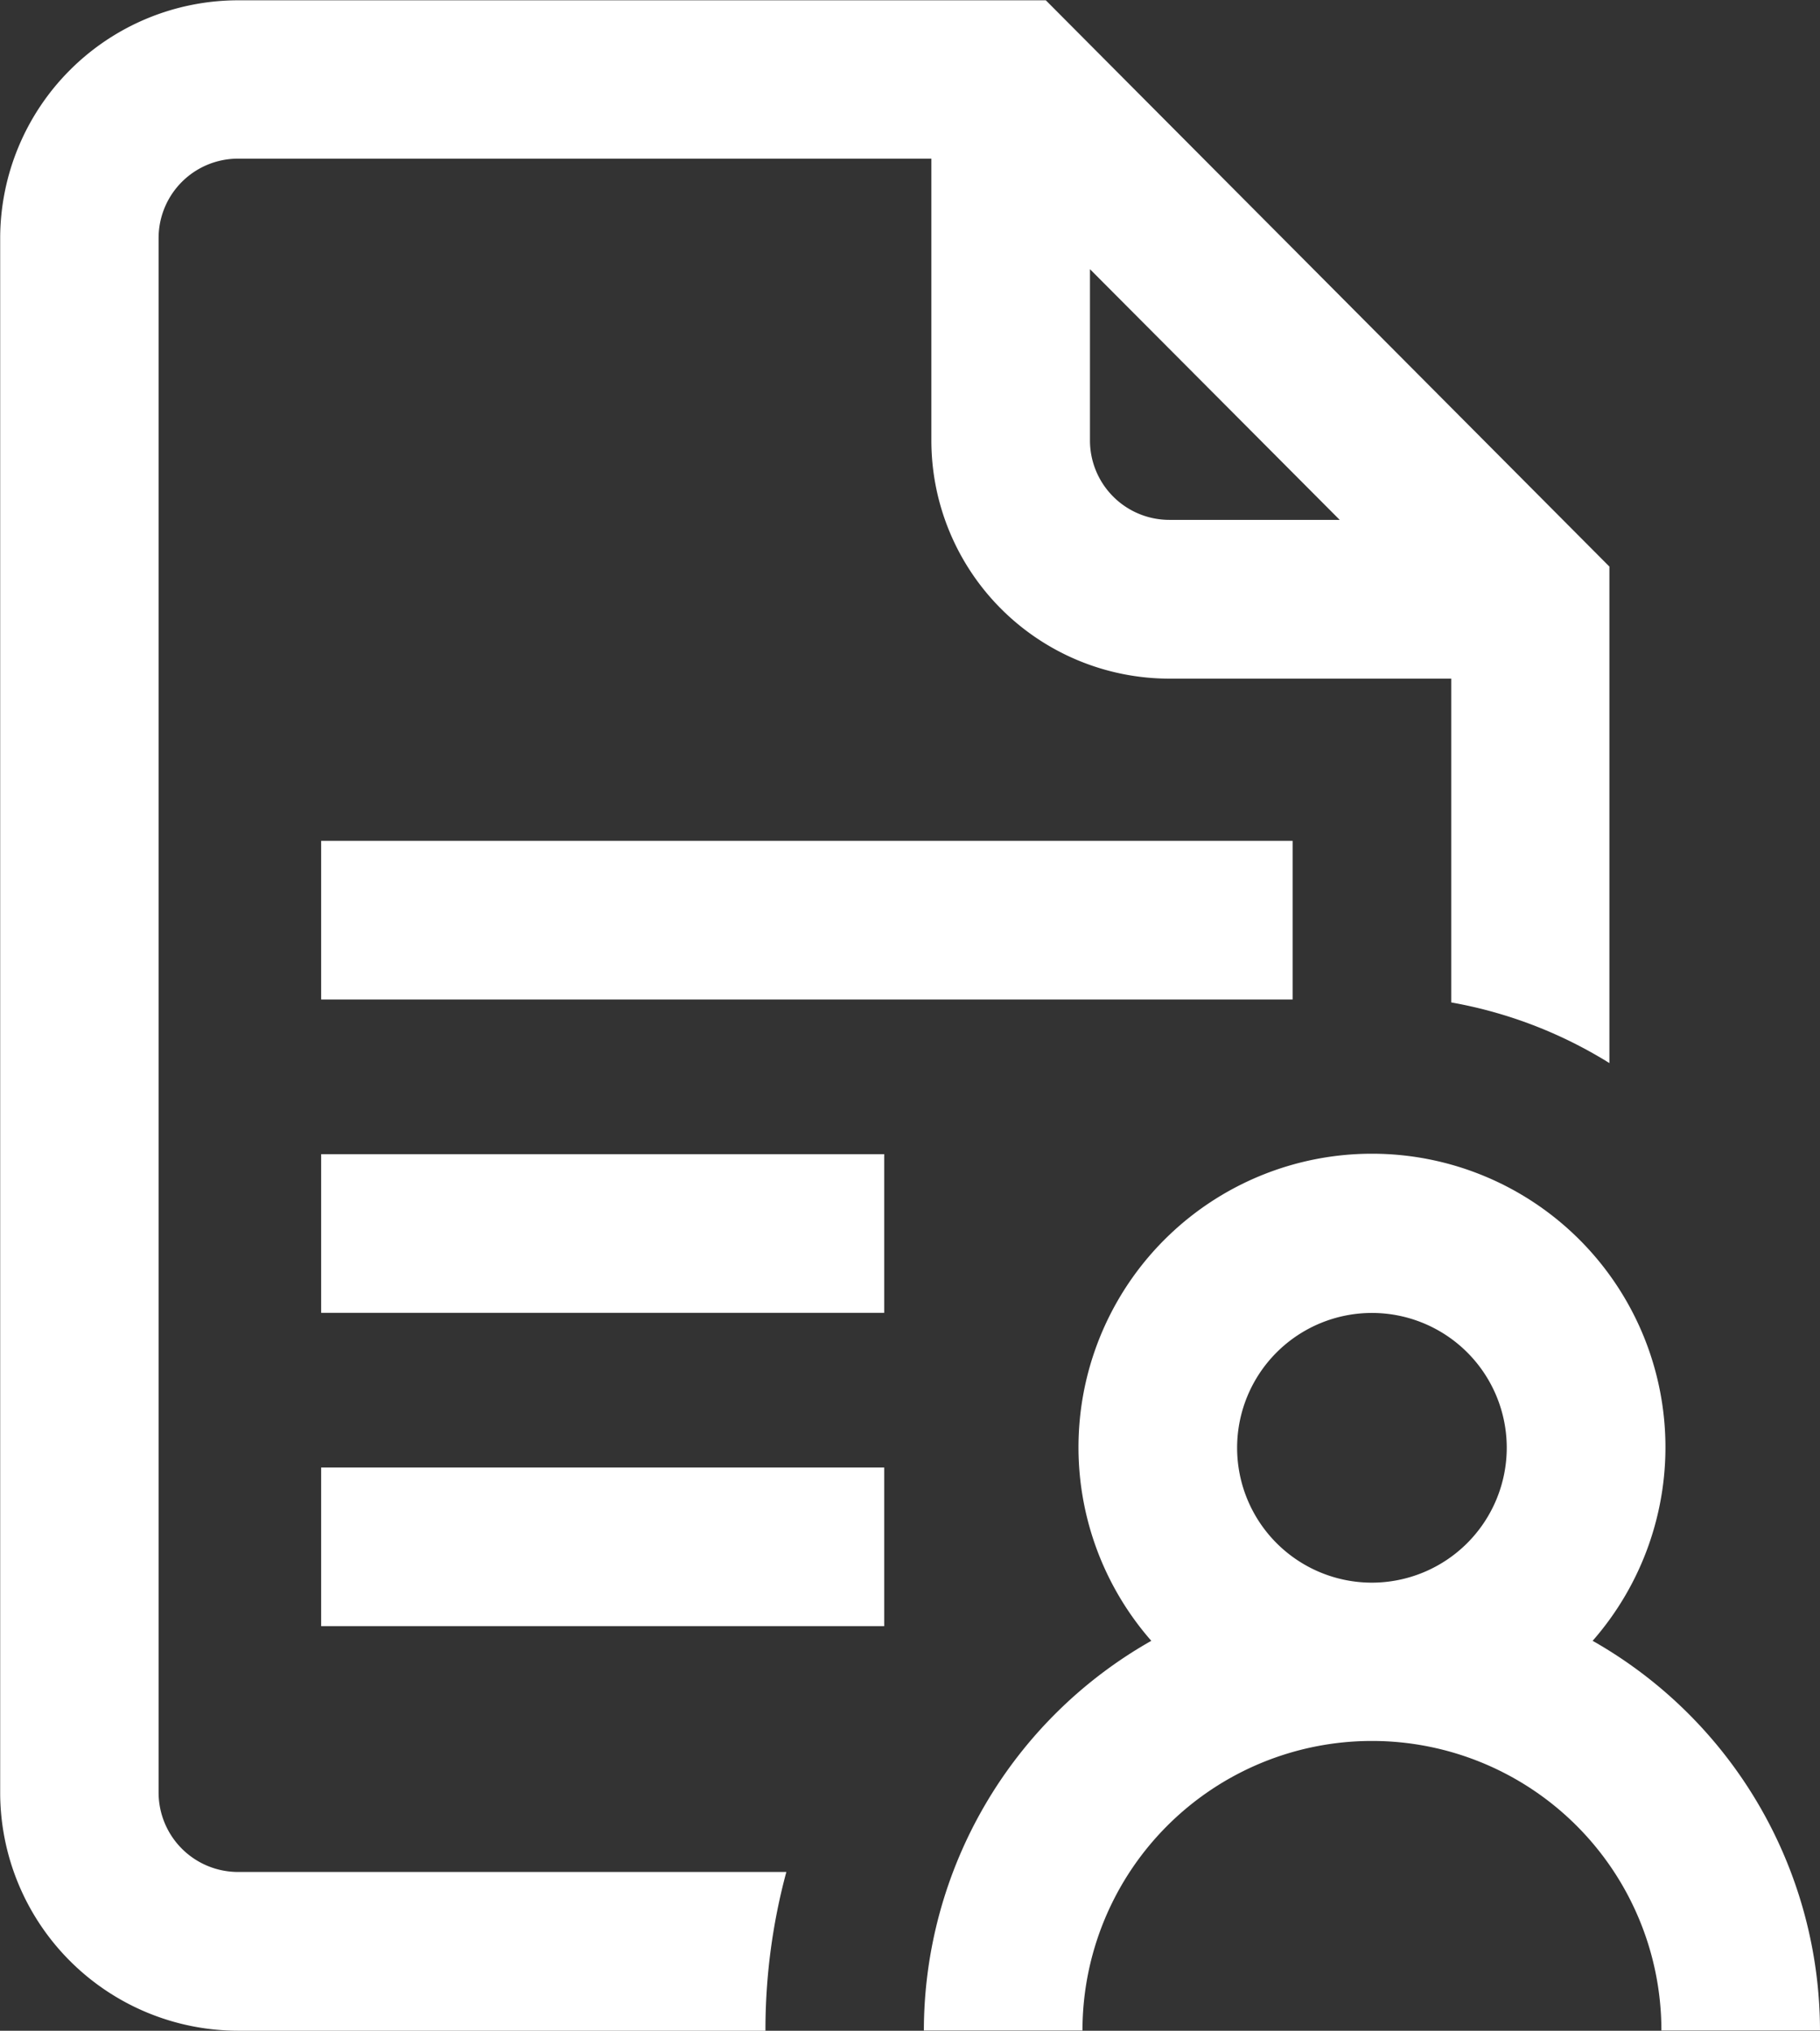
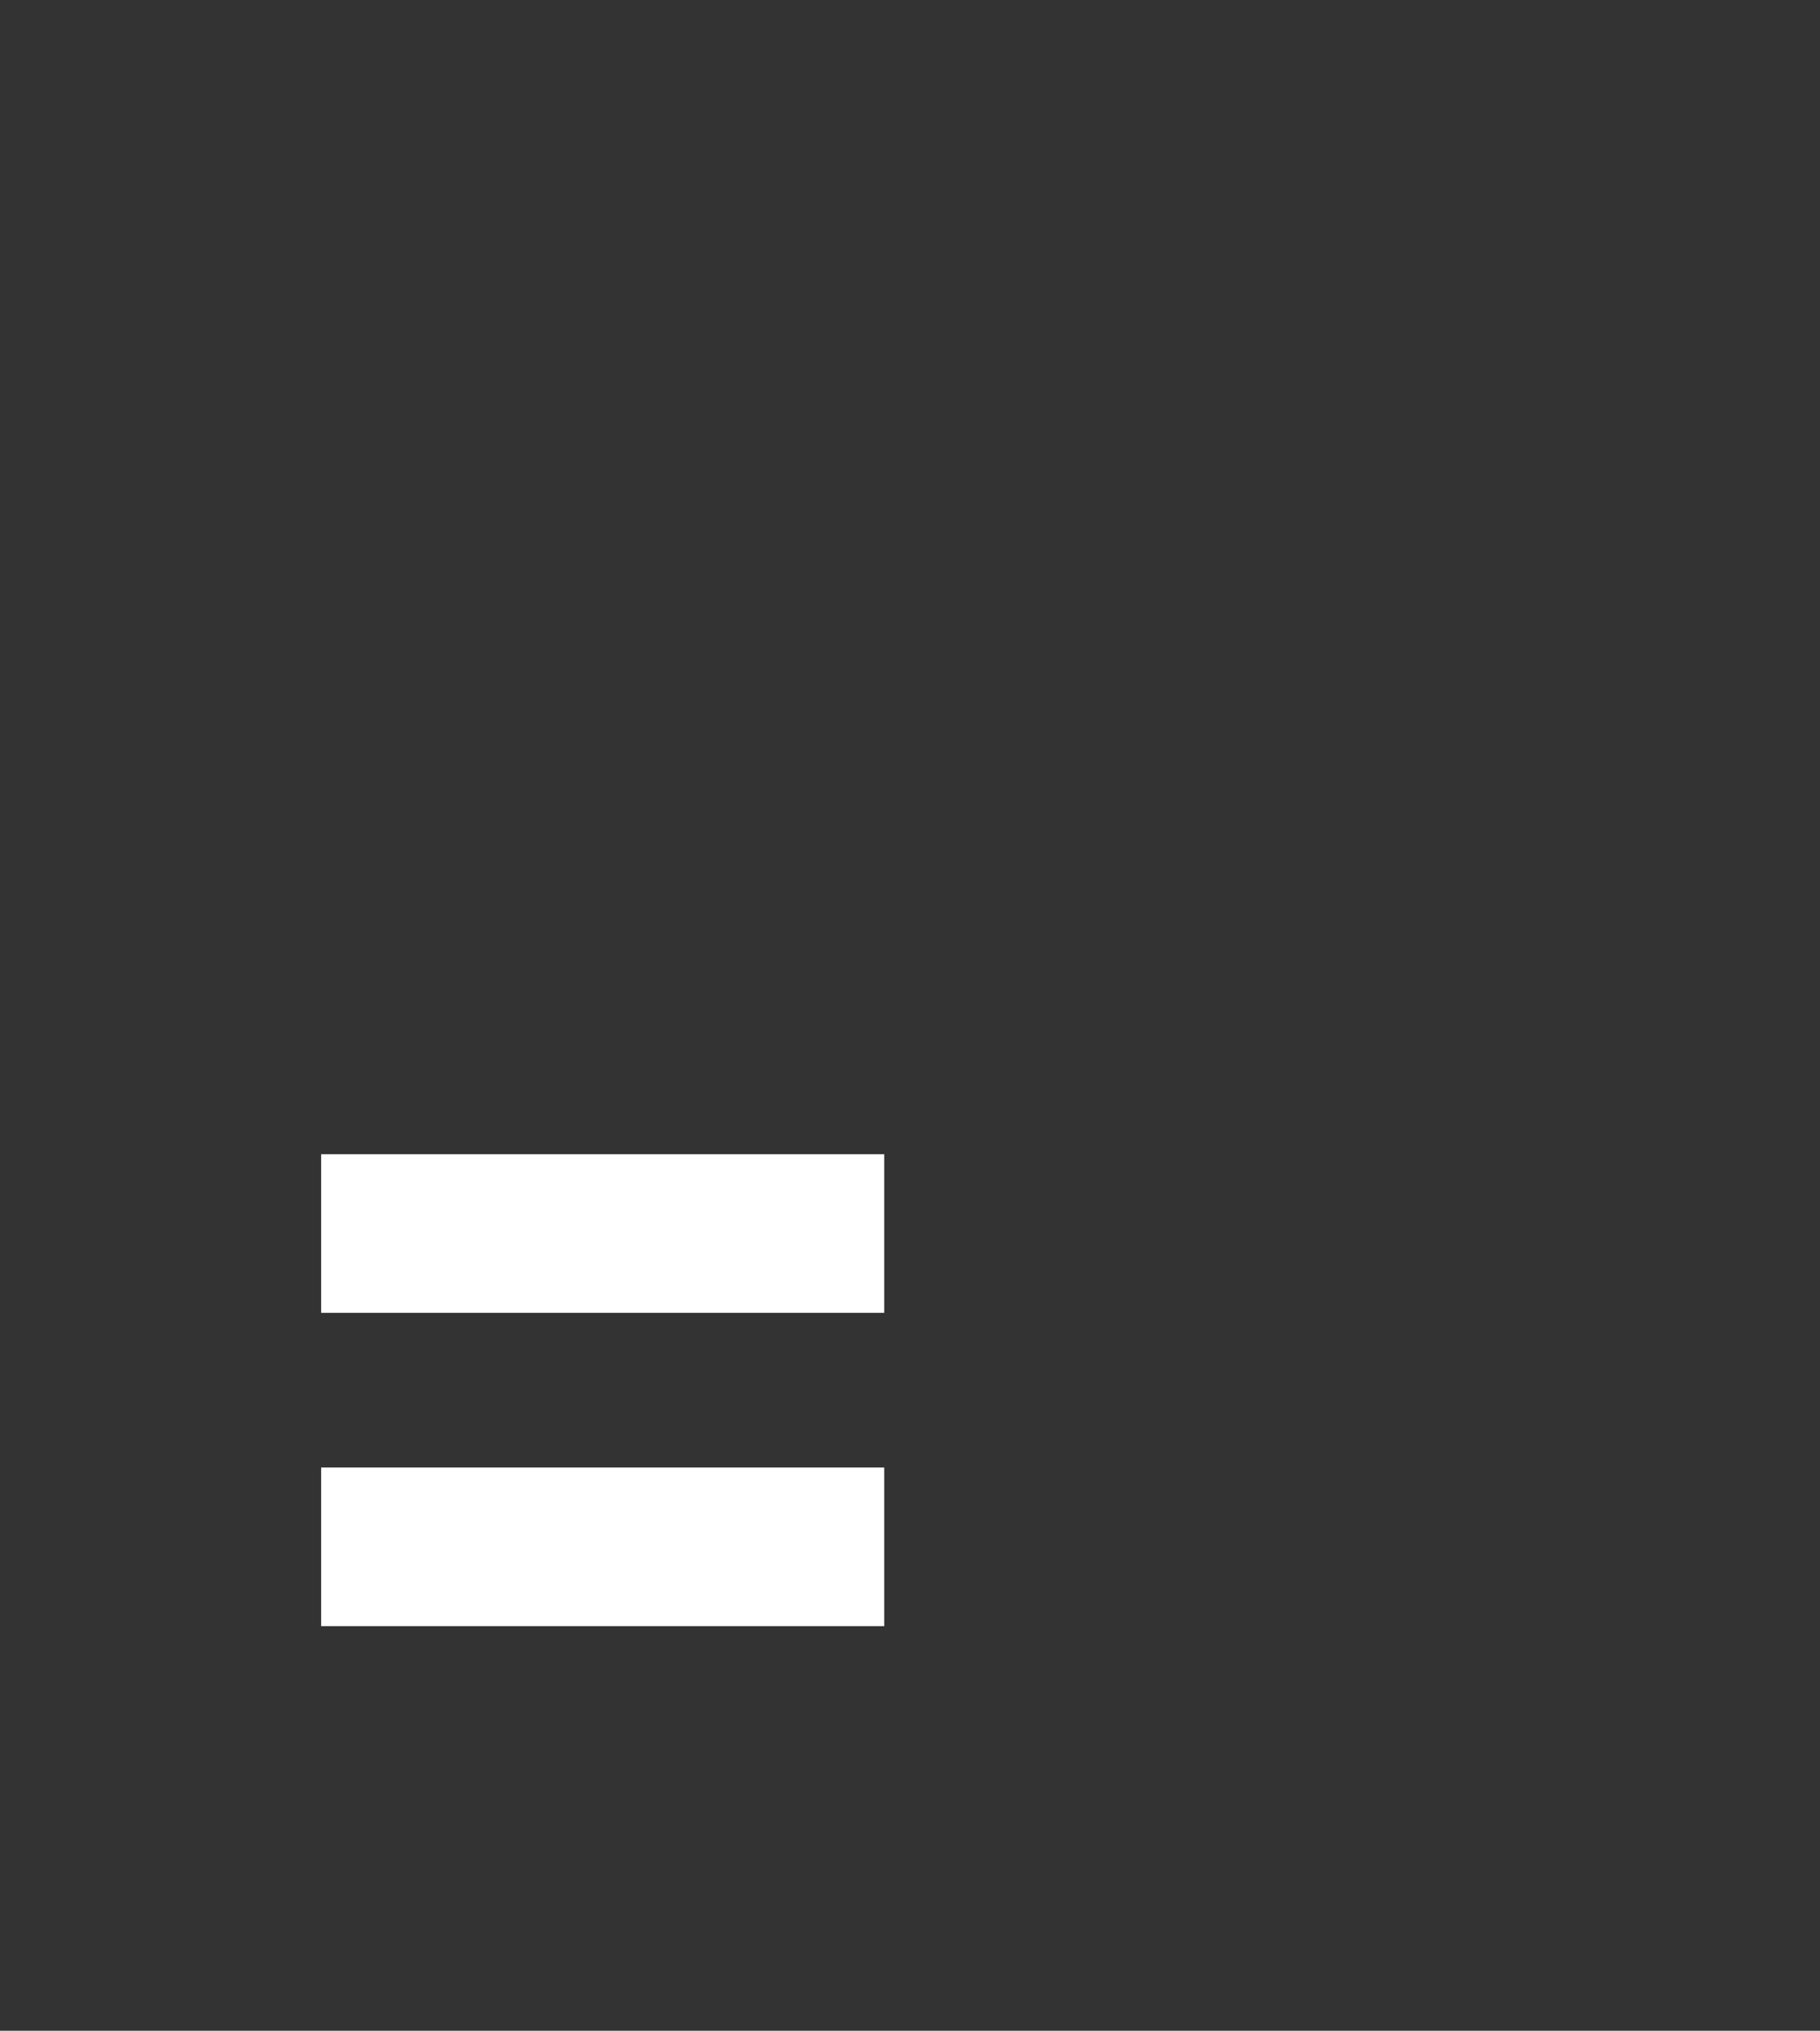
<svg xmlns="http://www.w3.org/2000/svg" id="Layer_1" data-name="Layer 1" viewBox="0 0 308.34 343.94">
  <rect x="0" y="0" width="308.34" height="343.94" fill="#333333" stroke="none" />
  <defs>
    <style>.cls-1{fill:#fff;}</style>
  </defs>
  <rect class="cls-1" x="54.41" y="248.55" width="95.39" height="26.87" />
  <rect class="cls-1" x="54.41" y="195.48" width="95.39" height="26.87" />
-   <rect class="cls-1" x="54.41" y="142.41" width="164.58" height="26.87" />
-   <path class="cls-1" d="M470.79,375.85a49.72,49.72,0,1,0-74.77,0,75.94,75.94,0,0,0-38.53,66h26.87a49,49,0,0,1,98.08,0h26.87A76,76,0,0,0,470.79,375.85ZM433.4,366a22.84,22.84,0,1,1,22.84-22.84A22.87,22.87,0,0,1,433.4,366Z" transform="translate(-200.97 -97.95)" />
-   <path class="cls-1" d="M378.15,98H241.28A40.35,40.35,0,0,0,201,138.25V401.58a40.36,40.36,0,0,0,40.31,40.31h89.34A102.66,102.66,0,0,1,334.19,415H241.28a13.46,13.46,0,0,1-13.44-13.44V138.25a13.45,13.45,0,0,1,13.44-13.43H358.76v47.77a40.35,40.35,0,0,0,40.31,40.3h47.77v54.84A75.73,75.73,0,0,1,473.63,278V193.91ZM399.07,186a13.45,13.45,0,0,1-13.44-13.43V143.54L427.94,186Z" transform="translate(-200.97 -97.95)" />
-   <path class="cls-1" d="M399.07,186" transform="translate(-200.97 -97.95)" />
</svg>